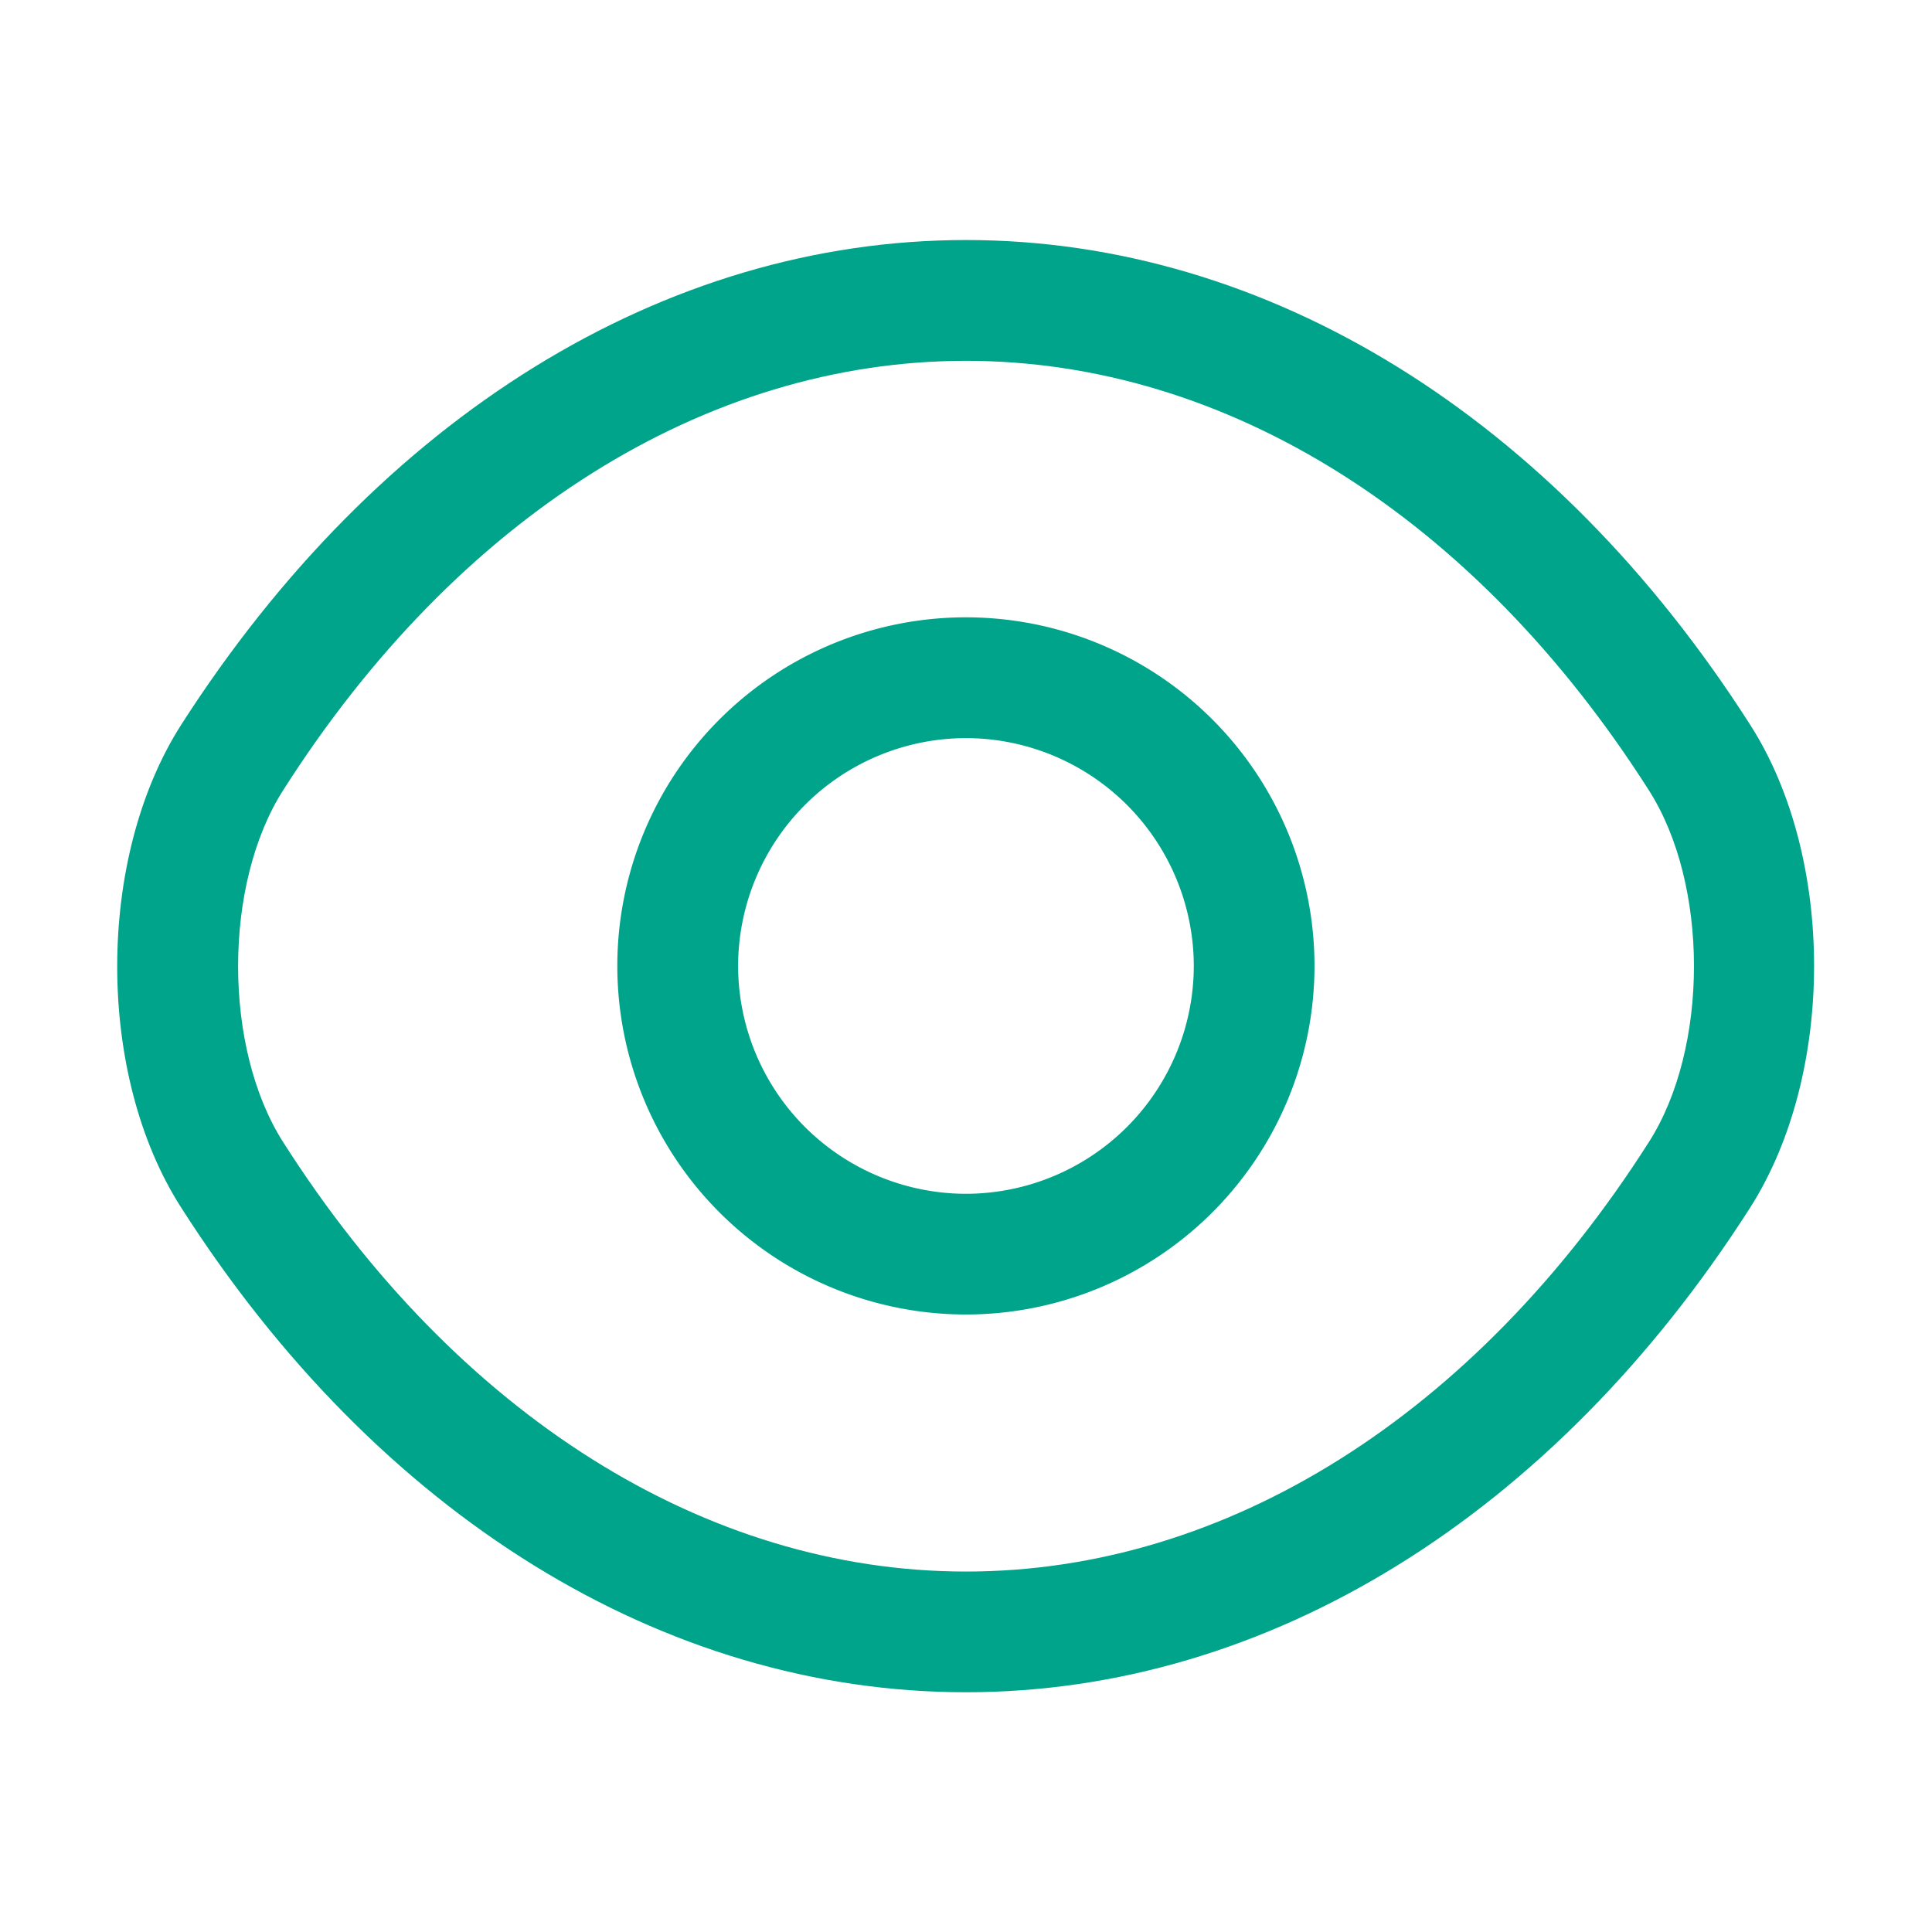
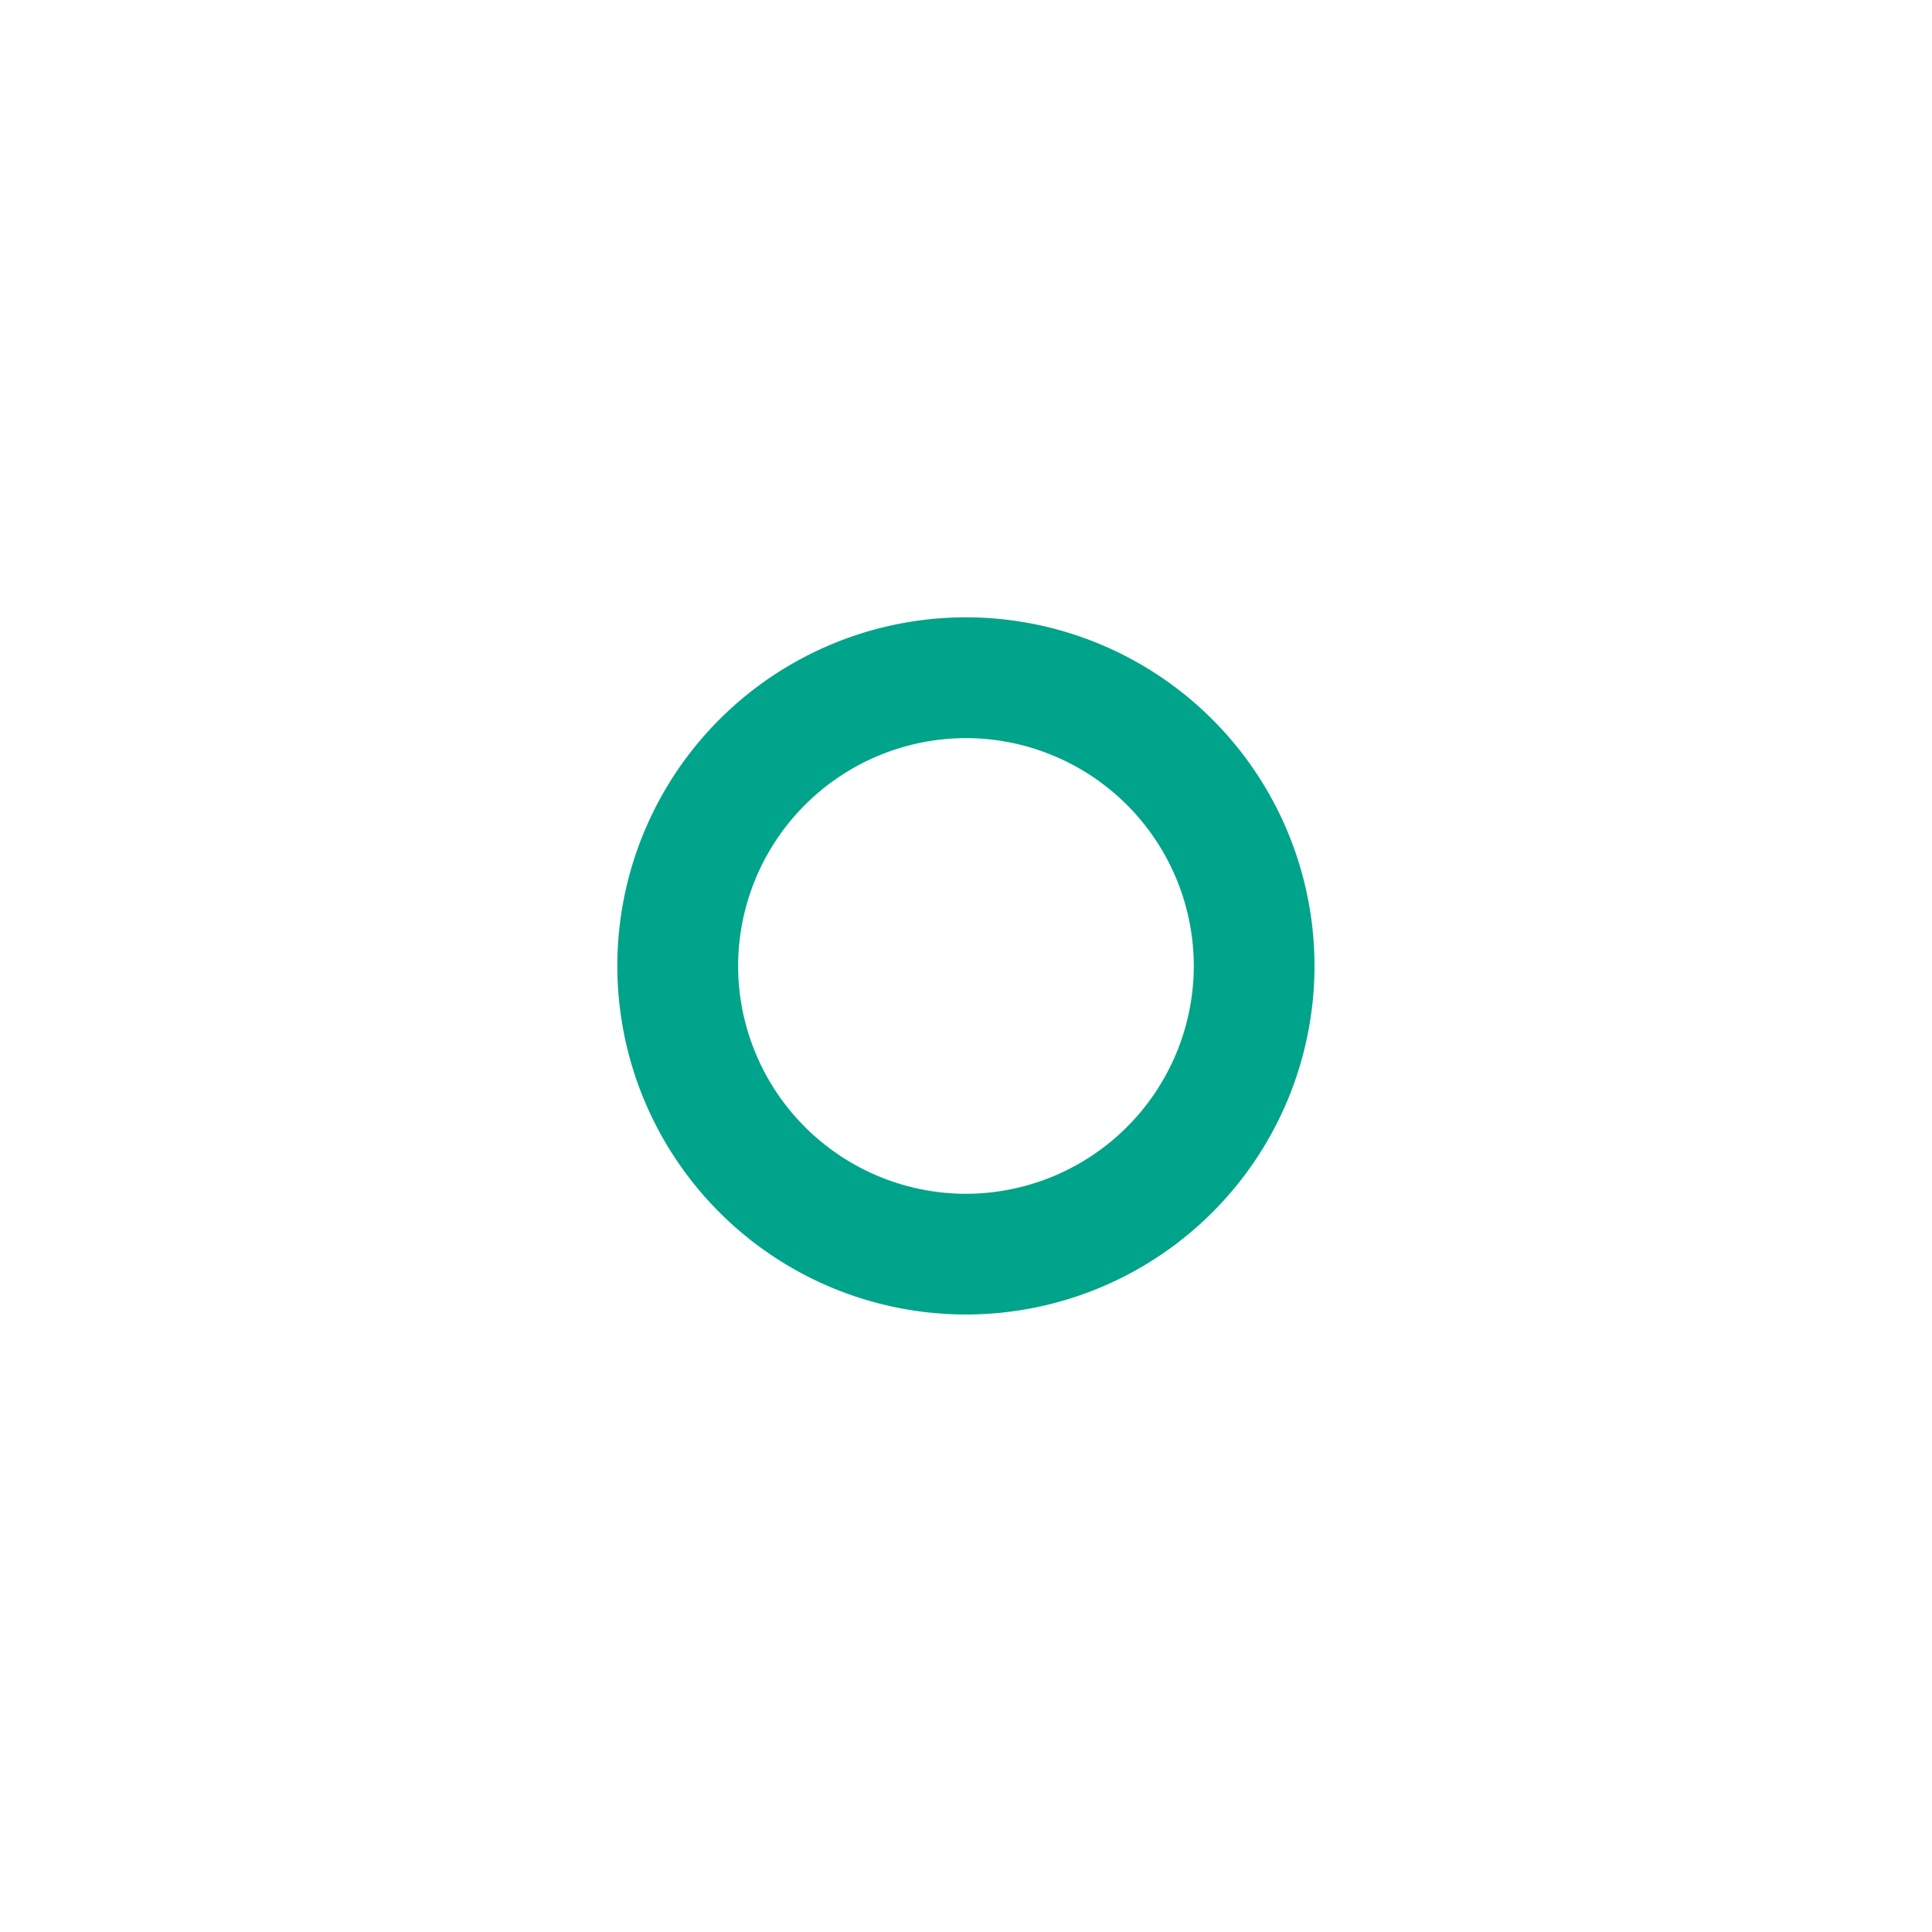
<svg xmlns="http://www.w3.org/2000/svg" width="21" height="21" fill="none">
  <path d="M10.5 14.288A3.79 3.79 0 016.71 10.5a3.79 3.79 0 013.79-3.79 3.79 3.79 0 013.788 3.79 3.79 3.79 0 01-3.788 3.788zm0-6.265A2.48 2.48 0 008.023 10.5a2.48 2.48 0 002.477 2.476 2.48 2.48 0 002.476-2.476A2.48 2.48 0 0010.5 8.023z" fill="#00A48A" />
-   <path d="M10.5 18.394c-3.29 0-6.396-1.925-8.53-5.267-.928-1.444-.928-3.798 0-5.25 2.143-3.343 5.25-5.268 8.53-5.268 3.282 0 6.388 1.925 8.523 5.268.927 1.444.927 3.797 0 5.25-2.135 3.342-5.241 5.267-8.523 5.267zm0-14.472c-2.826 0-5.53 1.697-7.42 4.664-.656 1.023-.656 2.808 0 3.832 1.89 2.966 4.594 4.664 7.42 4.664 2.827 0 5.53-1.698 7.42-4.664.657-1.024.657-2.809 0-3.832-1.89-2.967-4.593-4.664-7.42-4.664z" fill="#00A48A" />
</svg>